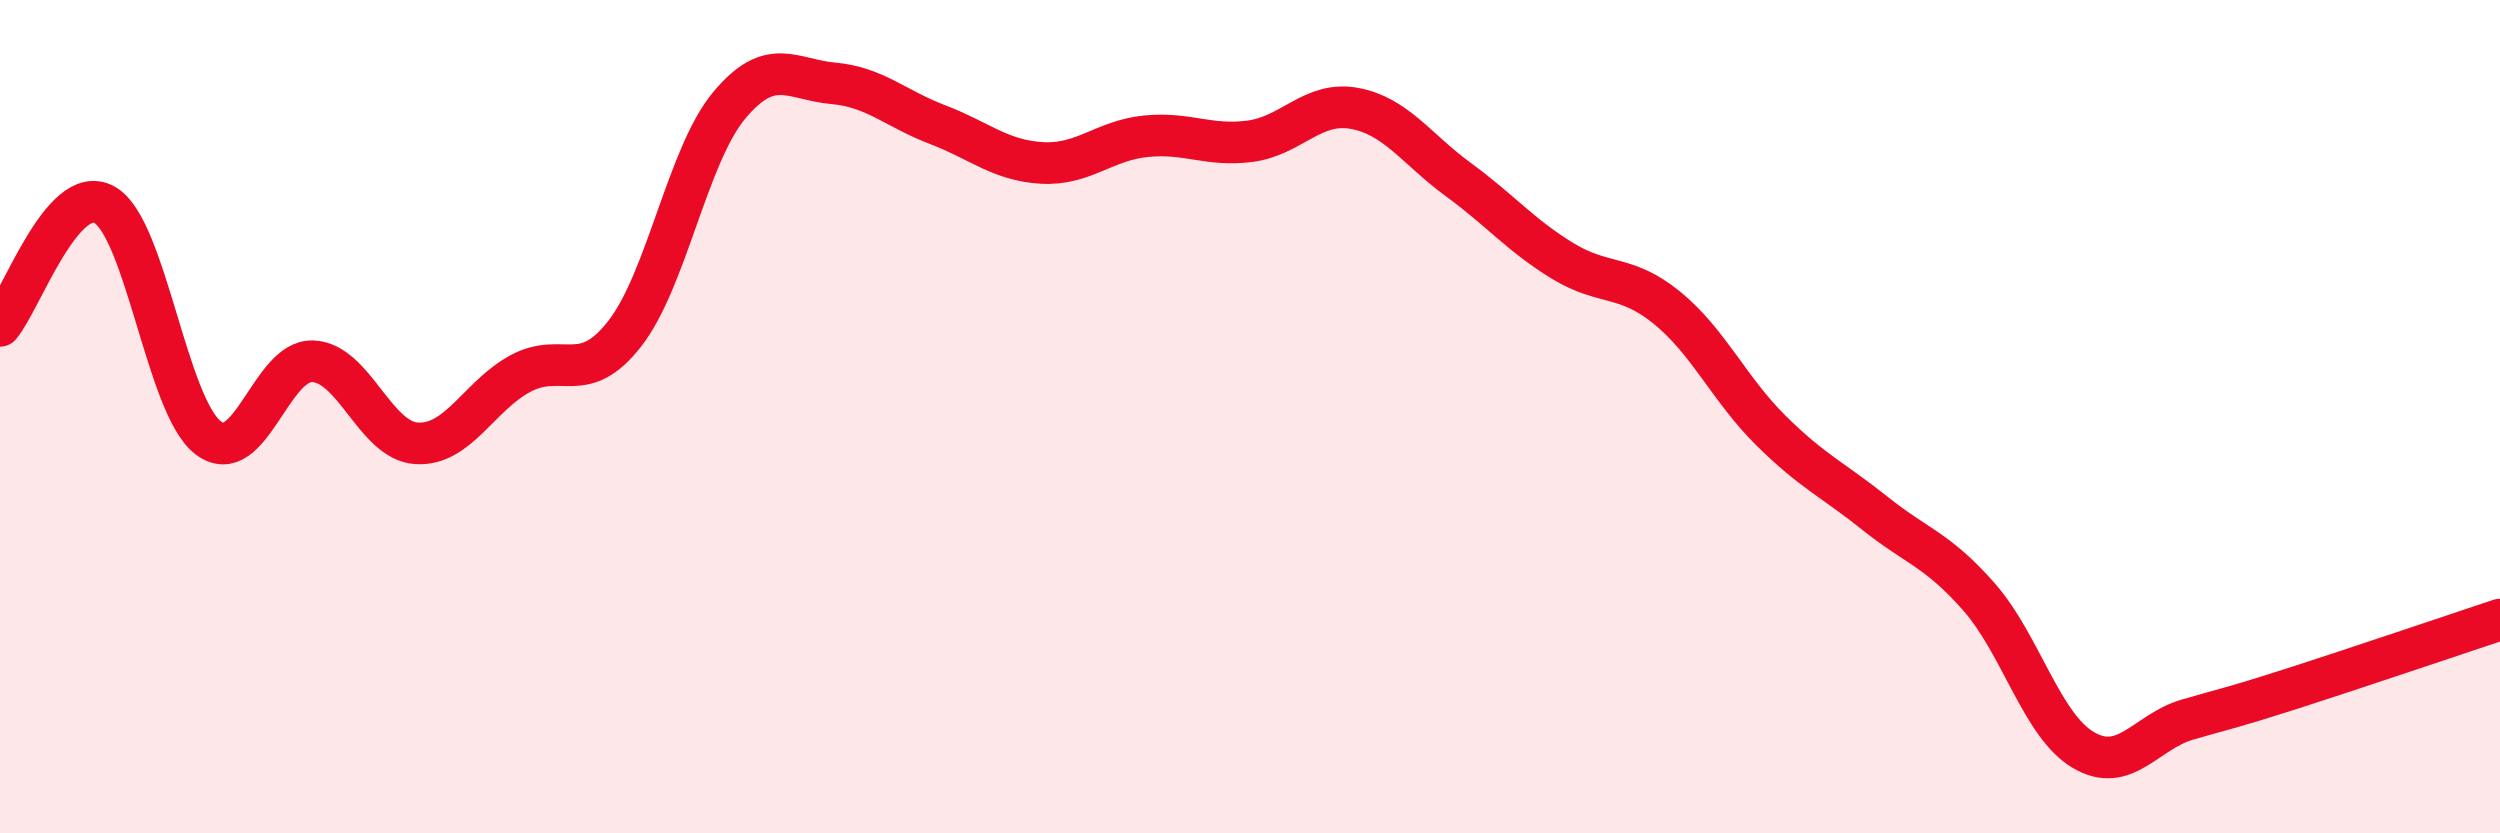
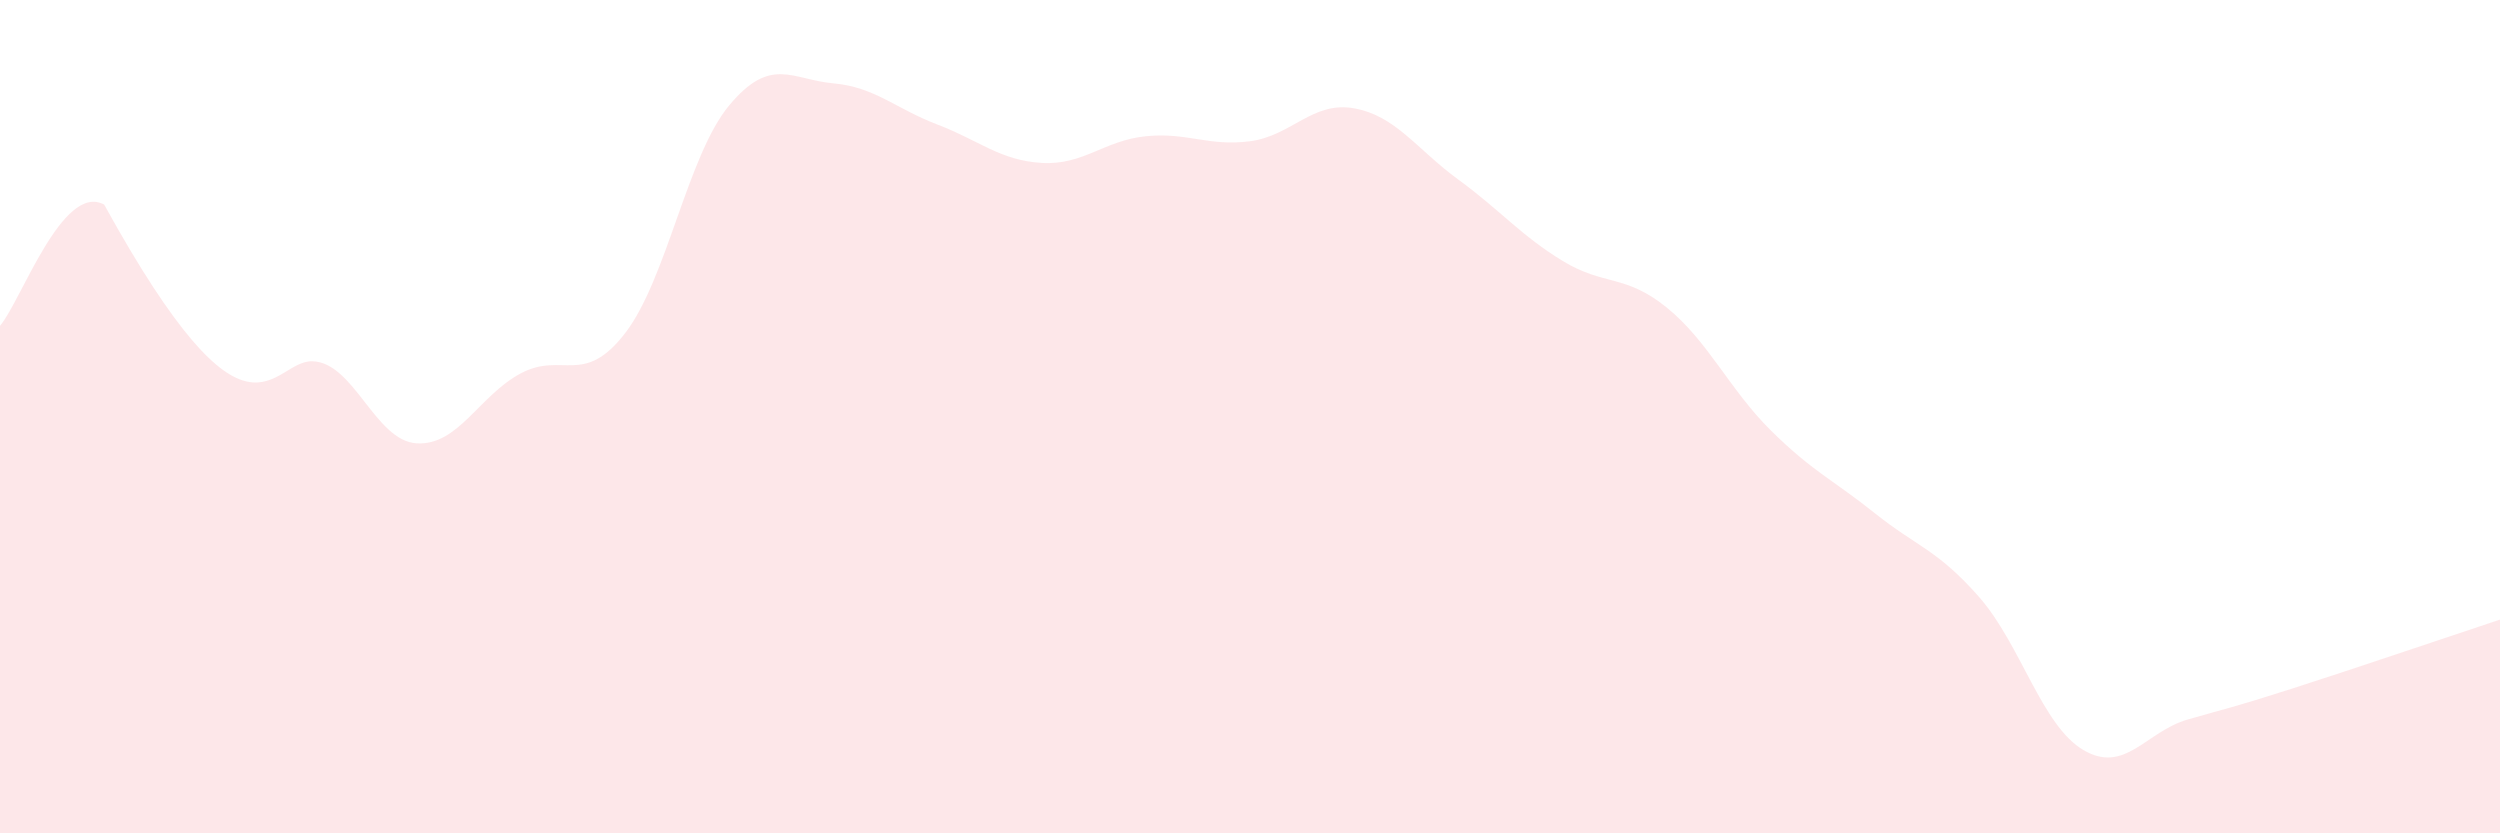
<svg xmlns="http://www.w3.org/2000/svg" width="60" height="20" viewBox="0 0 60 20">
-   <path d="M 0,7.82 C 0.5,7.24 1.5,4.37 2.5,4.91 C 3.5,5.45 4,9.76 5,10.51 C 6,11.26 6.5,8.64 7.5,8.67 C 8.5,8.7 9,10.58 10,10.64 C 11,10.7 11.5,9.49 12.5,8.96 C 13.5,8.43 14,9.29 15,8 C 16,6.71 16.5,3.73 17.5,2.53 C 18.5,1.33 19,1.91 20,2 C 21,2.09 21.5,2.61 22.5,2.99 C 23.5,3.37 24,3.85 25,3.91 C 26,3.97 26.5,3.37 27.5,3.27 C 28.5,3.17 29,3.52 30,3.39 C 31,3.26 31.5,2.42 32.5,2.6 C 33.5,2.78 34,3.58 35,4.31 C 36,5.04 36.5,5.65 37.5,6.26 C 38.5,6.87 39,6.57 40,7.38 C 41,8.19 41.5,9.34 42.5,10.33 C 43.5,11.32 44,11.52 45,12.32 C 46,13.12 46.5,13.19 47.5,14.33 C 48.5,15.47 49,17.41 50,18 C 51,18.59 51.5,17.56 52.5,17.27 C 53.5,16.98 53.5,17.01 55,16.53 C 56.5,16.05 59,15.2 60,14.87L60 20L0 20Z" fill="#EB0A25" opacity="0.1" stroke-linecap="round" stroke-linejoin="round" />
-   <path d="M 0,7.82 C 0.5,7.24 1.5,4.37 2.5,4.91 C 3.5,5.45 4,9.76 5,10.51 C 6,11.26 6.5,8.64 7.5,8.67 C 8.5,8.7 9,10.58 10,10.64 C 11,10.7 11.5,9.49 12.5,8.96 C 13.5,8.43 14,9.29 15,8 C 16,6.71 16.5,3.73 17.5,2.53 C 18.5,1.33 19,1.91 20,2 C 21,2.09 21.5,2.61 22.5,2.99 C 23.5,3.37 24,3.85 25,3.91 C 26,3.97 26.5,3.37 27.5,3.27 C 28.5,3.17 29,3.52 30,3.39 C 31,3.26 31.5,2.42 32.5,2.6 C 33.5,2.78 34,3.58 35,4.31 C 36,5.04 36.5,5.65 37.5,6.26 C 38.5,6.87 39,6.57 40,7.38 C 41,8.19 41.5,9.34 42.5,10.33 C 43.5,11.32 44,11.52 45,12.32 C 46,13.12 46.5,13.19 47.5,14.33 C 48.5,15.47 49,17.41 50,18 C 51,18.59 51.5,17.56 52.5,17.27 C 53.5,16.98 53.5,17.01 55,16.53 C 56.5,16.05 59,15.2 60,14.87" stroke="#EB0A25" stroke-width="1" fill="none" stroke-linecap="round" stroke-linejoin="round" />
+   <path d="M 0,7.82 C 0.5,7.24 1.5,4.37 2.5,4.91 C 6,11.26 6.5,8.64 7.5,8.67 C 8.5,8.7 9,10.58 10,10.64 C 11,10.7 11.5,9.49 12.5,8.96 C 13.5,8.43 14,9.29 15,8 C 16,6.71 16.5,3.73 17.5,2.53 C 18.5,1.33 19,1.91 20,2 C 21,2.09 21.5,2.61 22.5,2.99 C 23.5,3.37 24,3.85 25,3.91 C 26,3.97 26.5,3.37 27.5,3.27 C 28.5,3.17 29,3.52 30,3.39 C 31,3.26 31.5,2.42 32.5,2.6 C 33.5,2.78 34,3.58 35,4.31 C 36,5.04 36.5,5.65 37.5,6.26 C 38.5,6.87 39,6.57 40,7.38 C 41,8.19 41.5,9.34 42.5,10.33 C 43.5,11.32 44,11.52 45,12.32 C 46,13.12 46.5,13.19 47.5,14.33 C 48.5,15.47 49,17.41 50,18 C 51,18.59 51.5,17.56 52.5,17.27 C 53.5,16.98 53.5,17.01 55,16.53 C 56.5,16.05 59,15.2 60,14.87L60 20L0 20Z" fill="#EB0A25" opacity="0.1" stroke-linecap="round" stroke-linejoin="round" />
</svg>